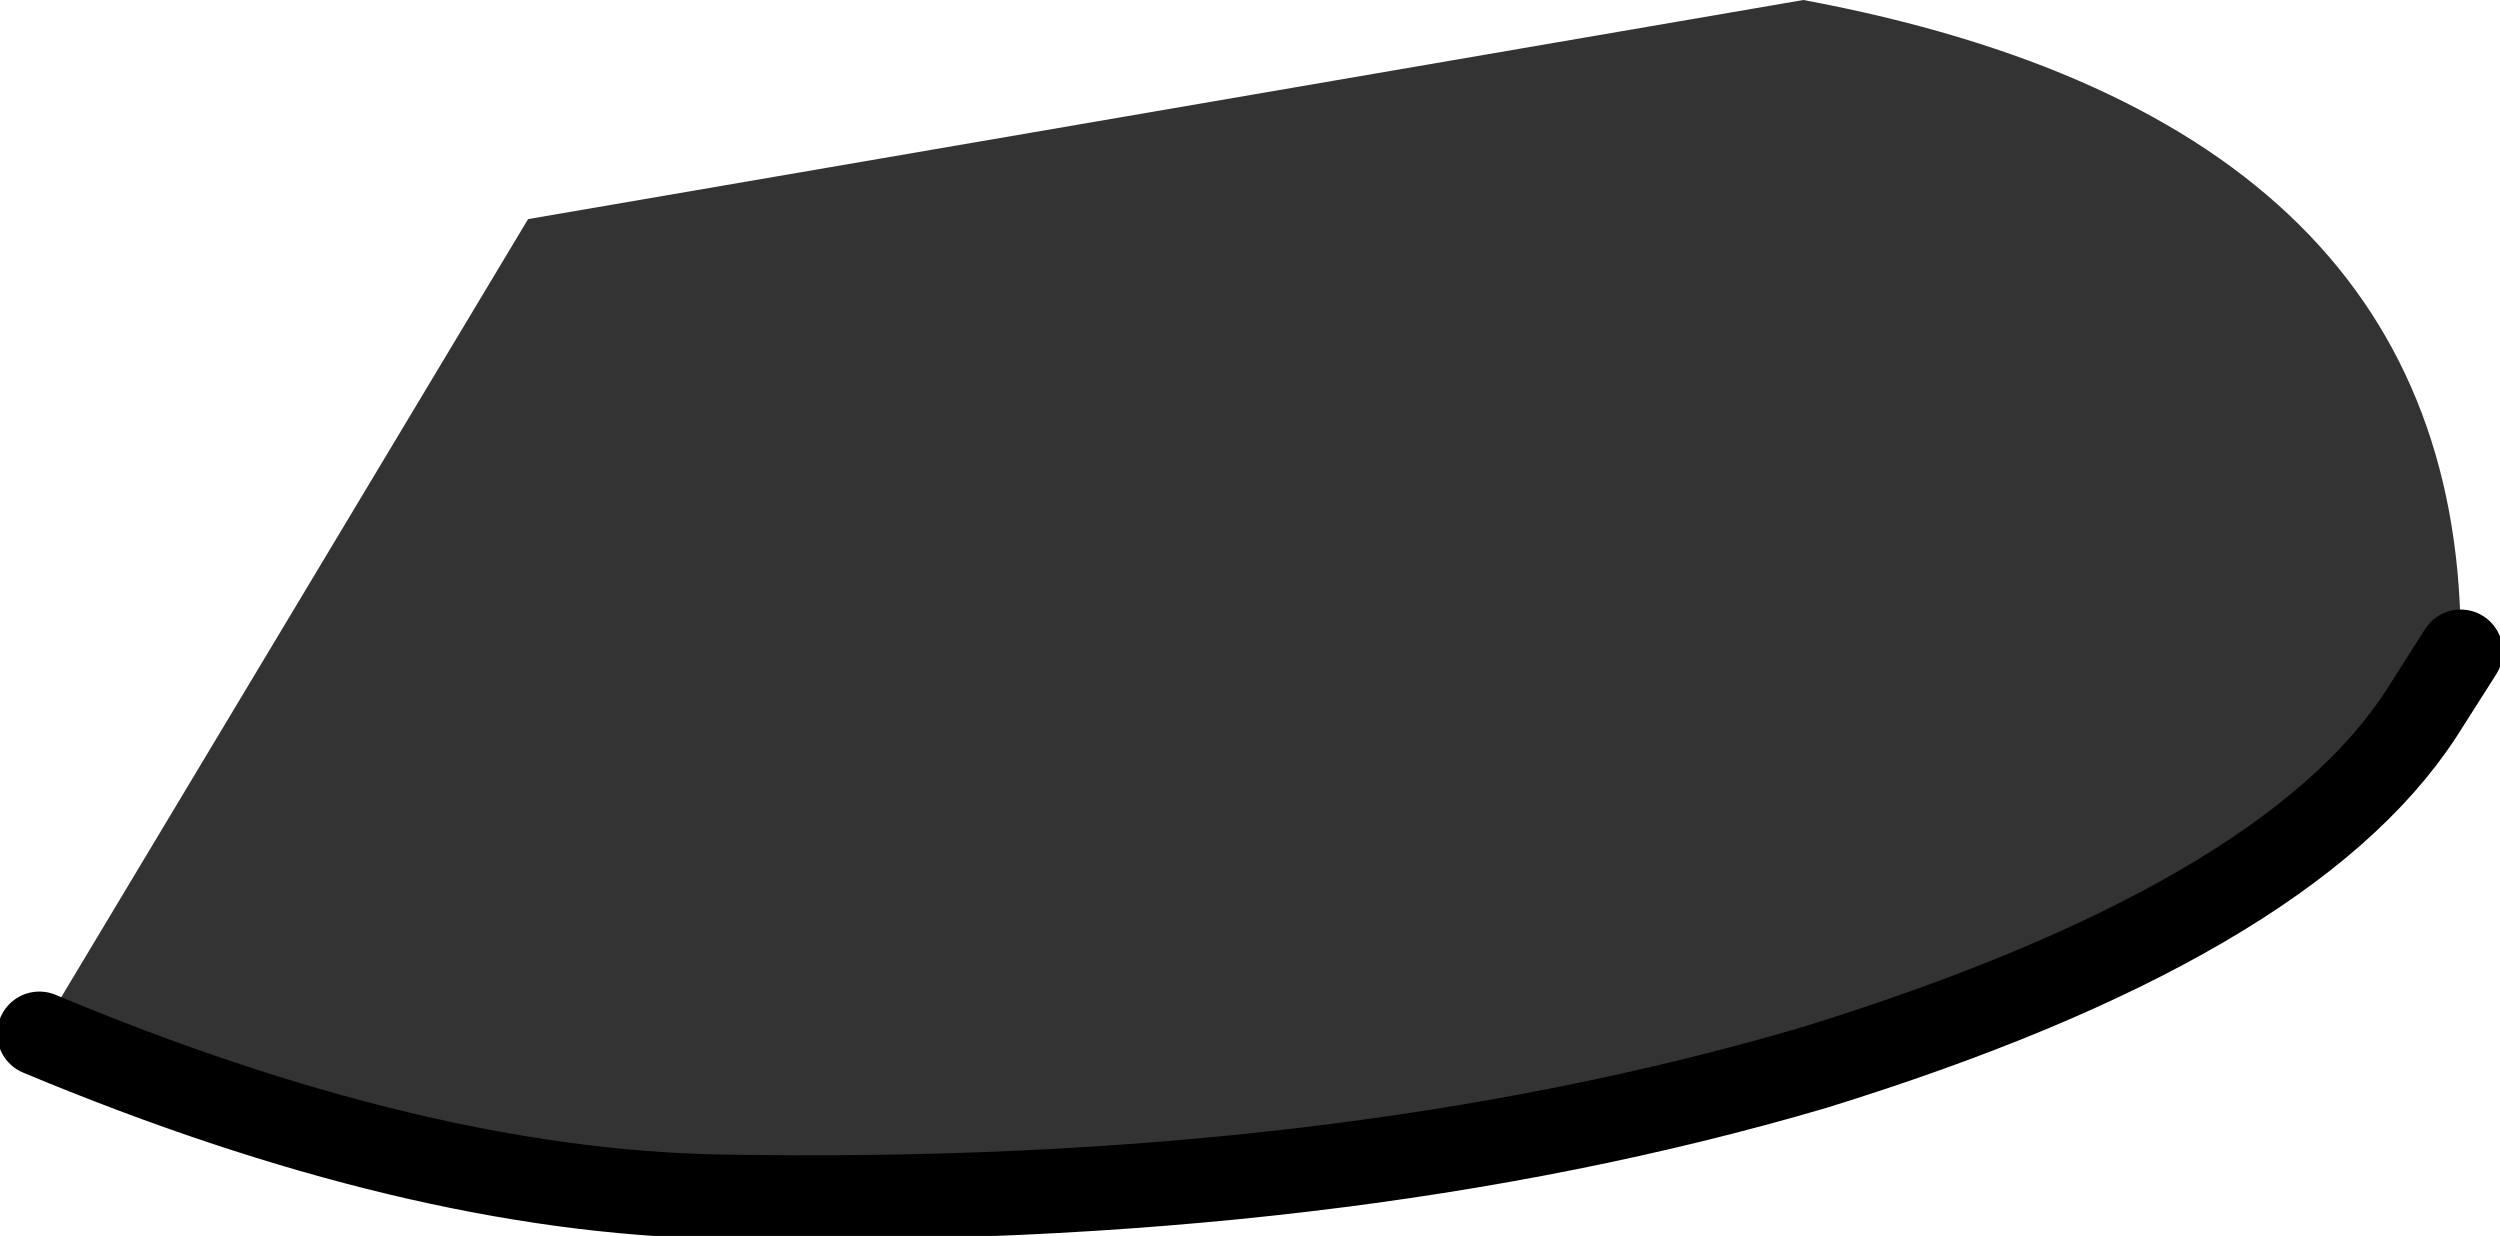
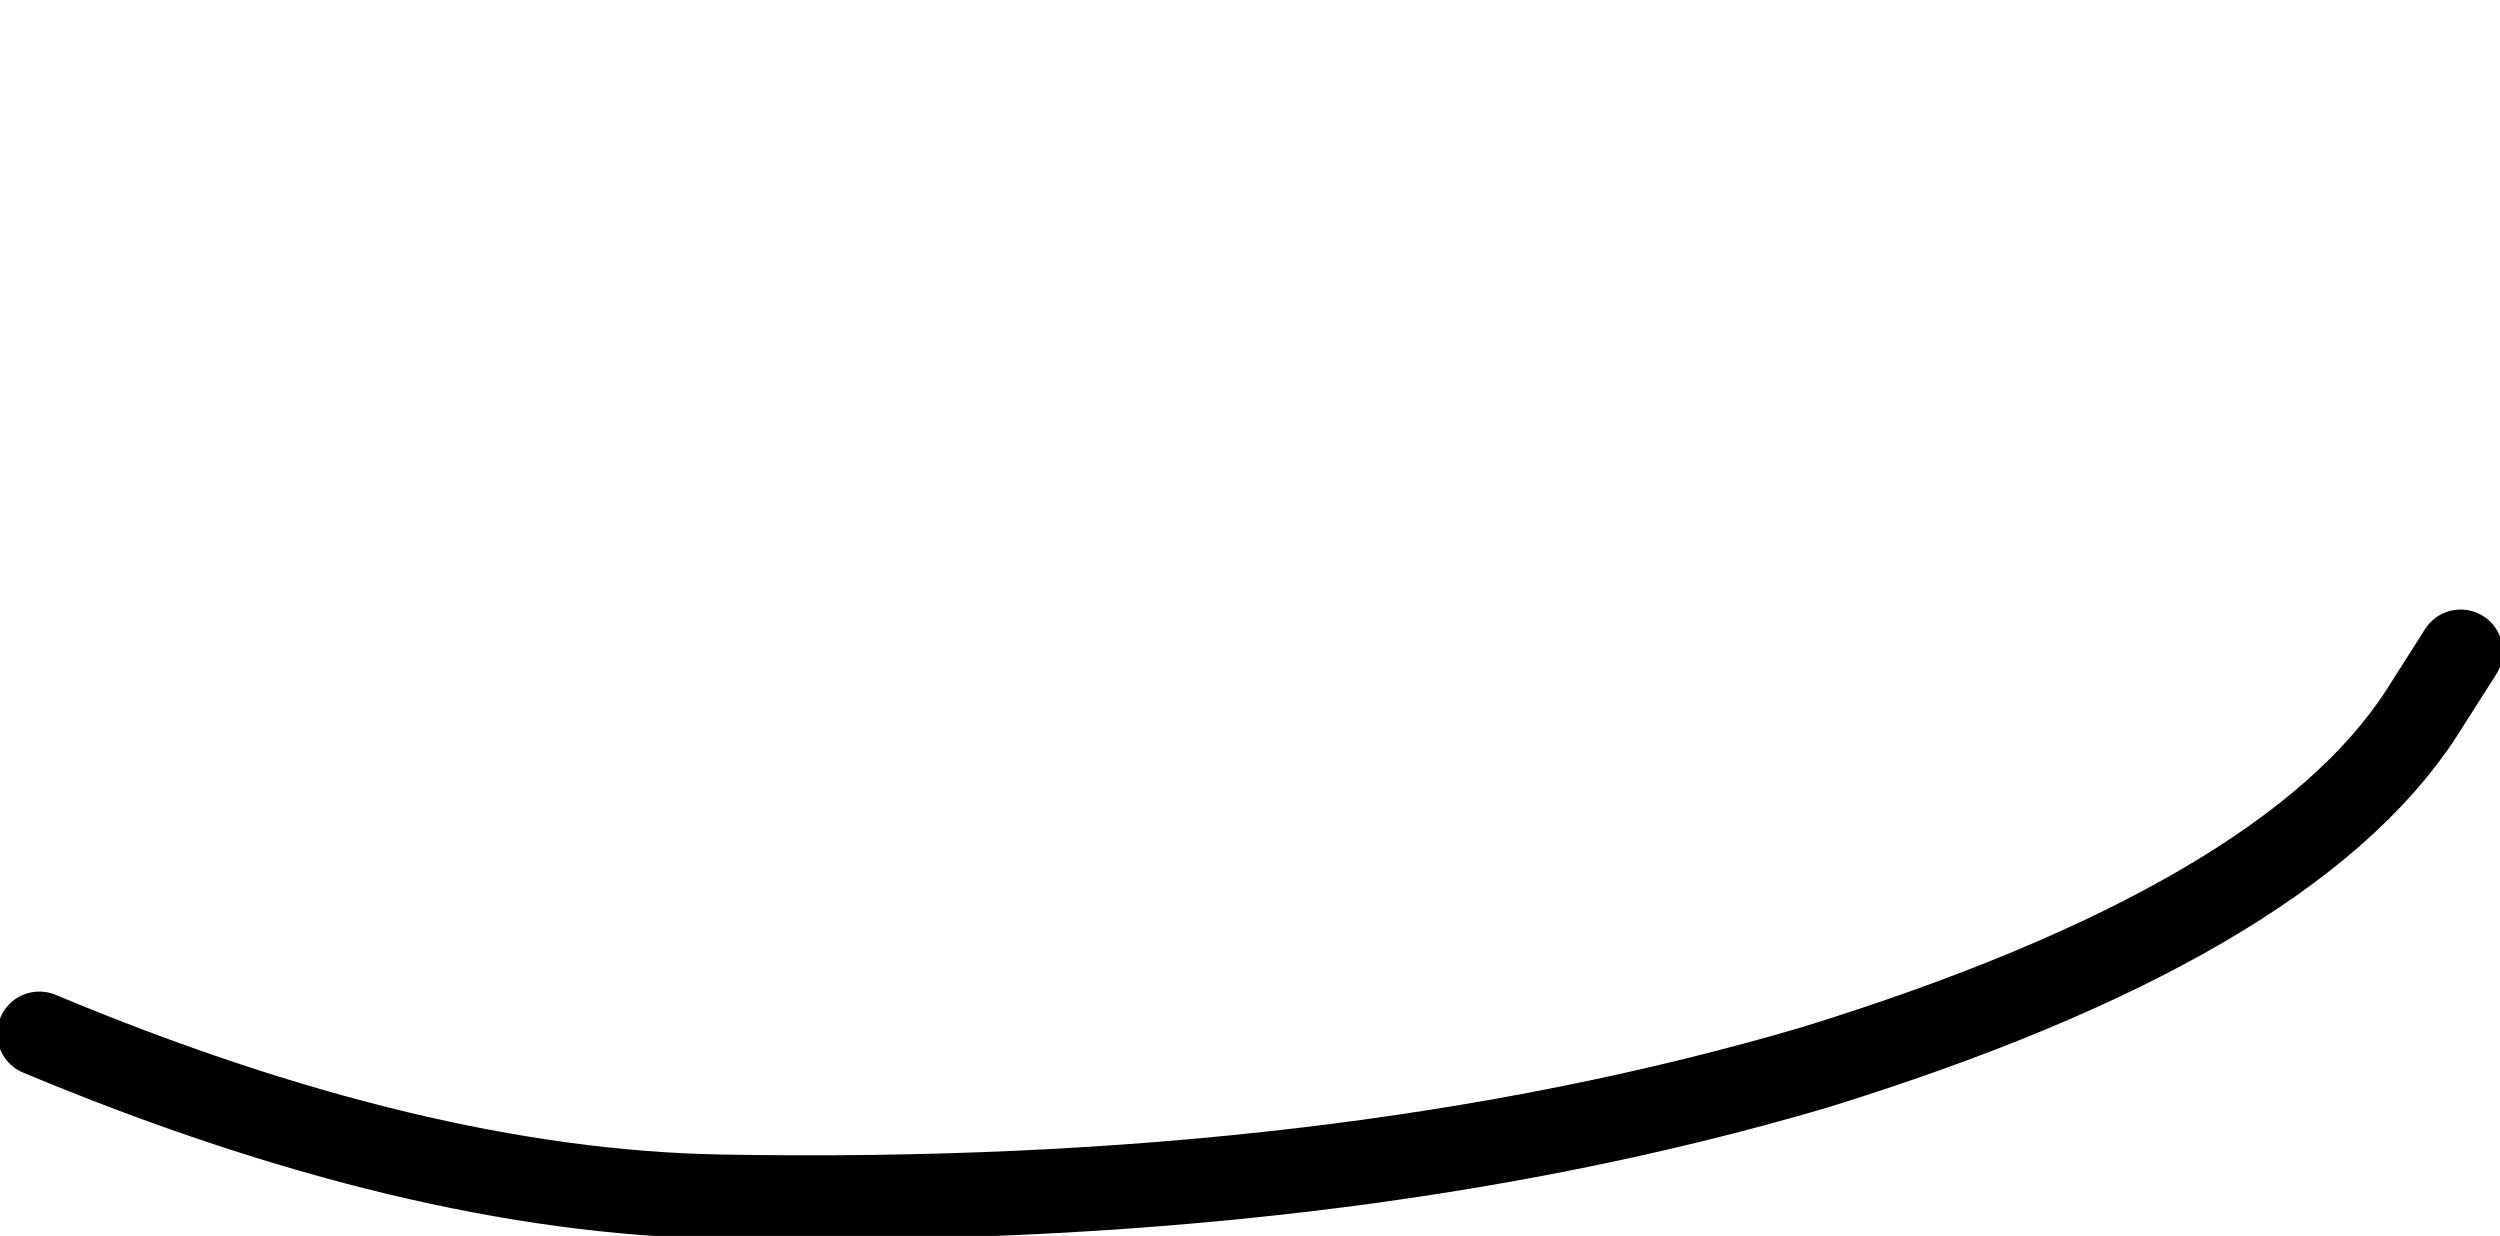
<svg xmlns="http://www.w3.org/2000/svg" height="11.0px" width="22.25px">
  <g transform="matrix(1.0, 0.0, 0.0, 1.0, 10.15, 7.75)">
-     <path d="M-9.8 1.45 L-5.45 -5.8 5.9 -7.75 Q11.8 -6.65 11.75 -1.95 L11.4 -1.4 Q10.2 0.45 6.0 1.75 1.75 3.0 -3.75 2.9 -6.45 2.85 -9.8 1.45" fill="#333333" fill-rule="evenodd" stroke="none" />
    <path d="M-9.8 1.45 Q-6.45 2.85 -3.75 2.9 1.75 3.0 6.0 1.75 10.2 0.45 11.4 -1.4 L11.75 -1.95" fill="none" stroke="#000000" stroke-linecap="round" stroke-linejoin="round" stroke-width="0.75" />
  </g>
</svg>